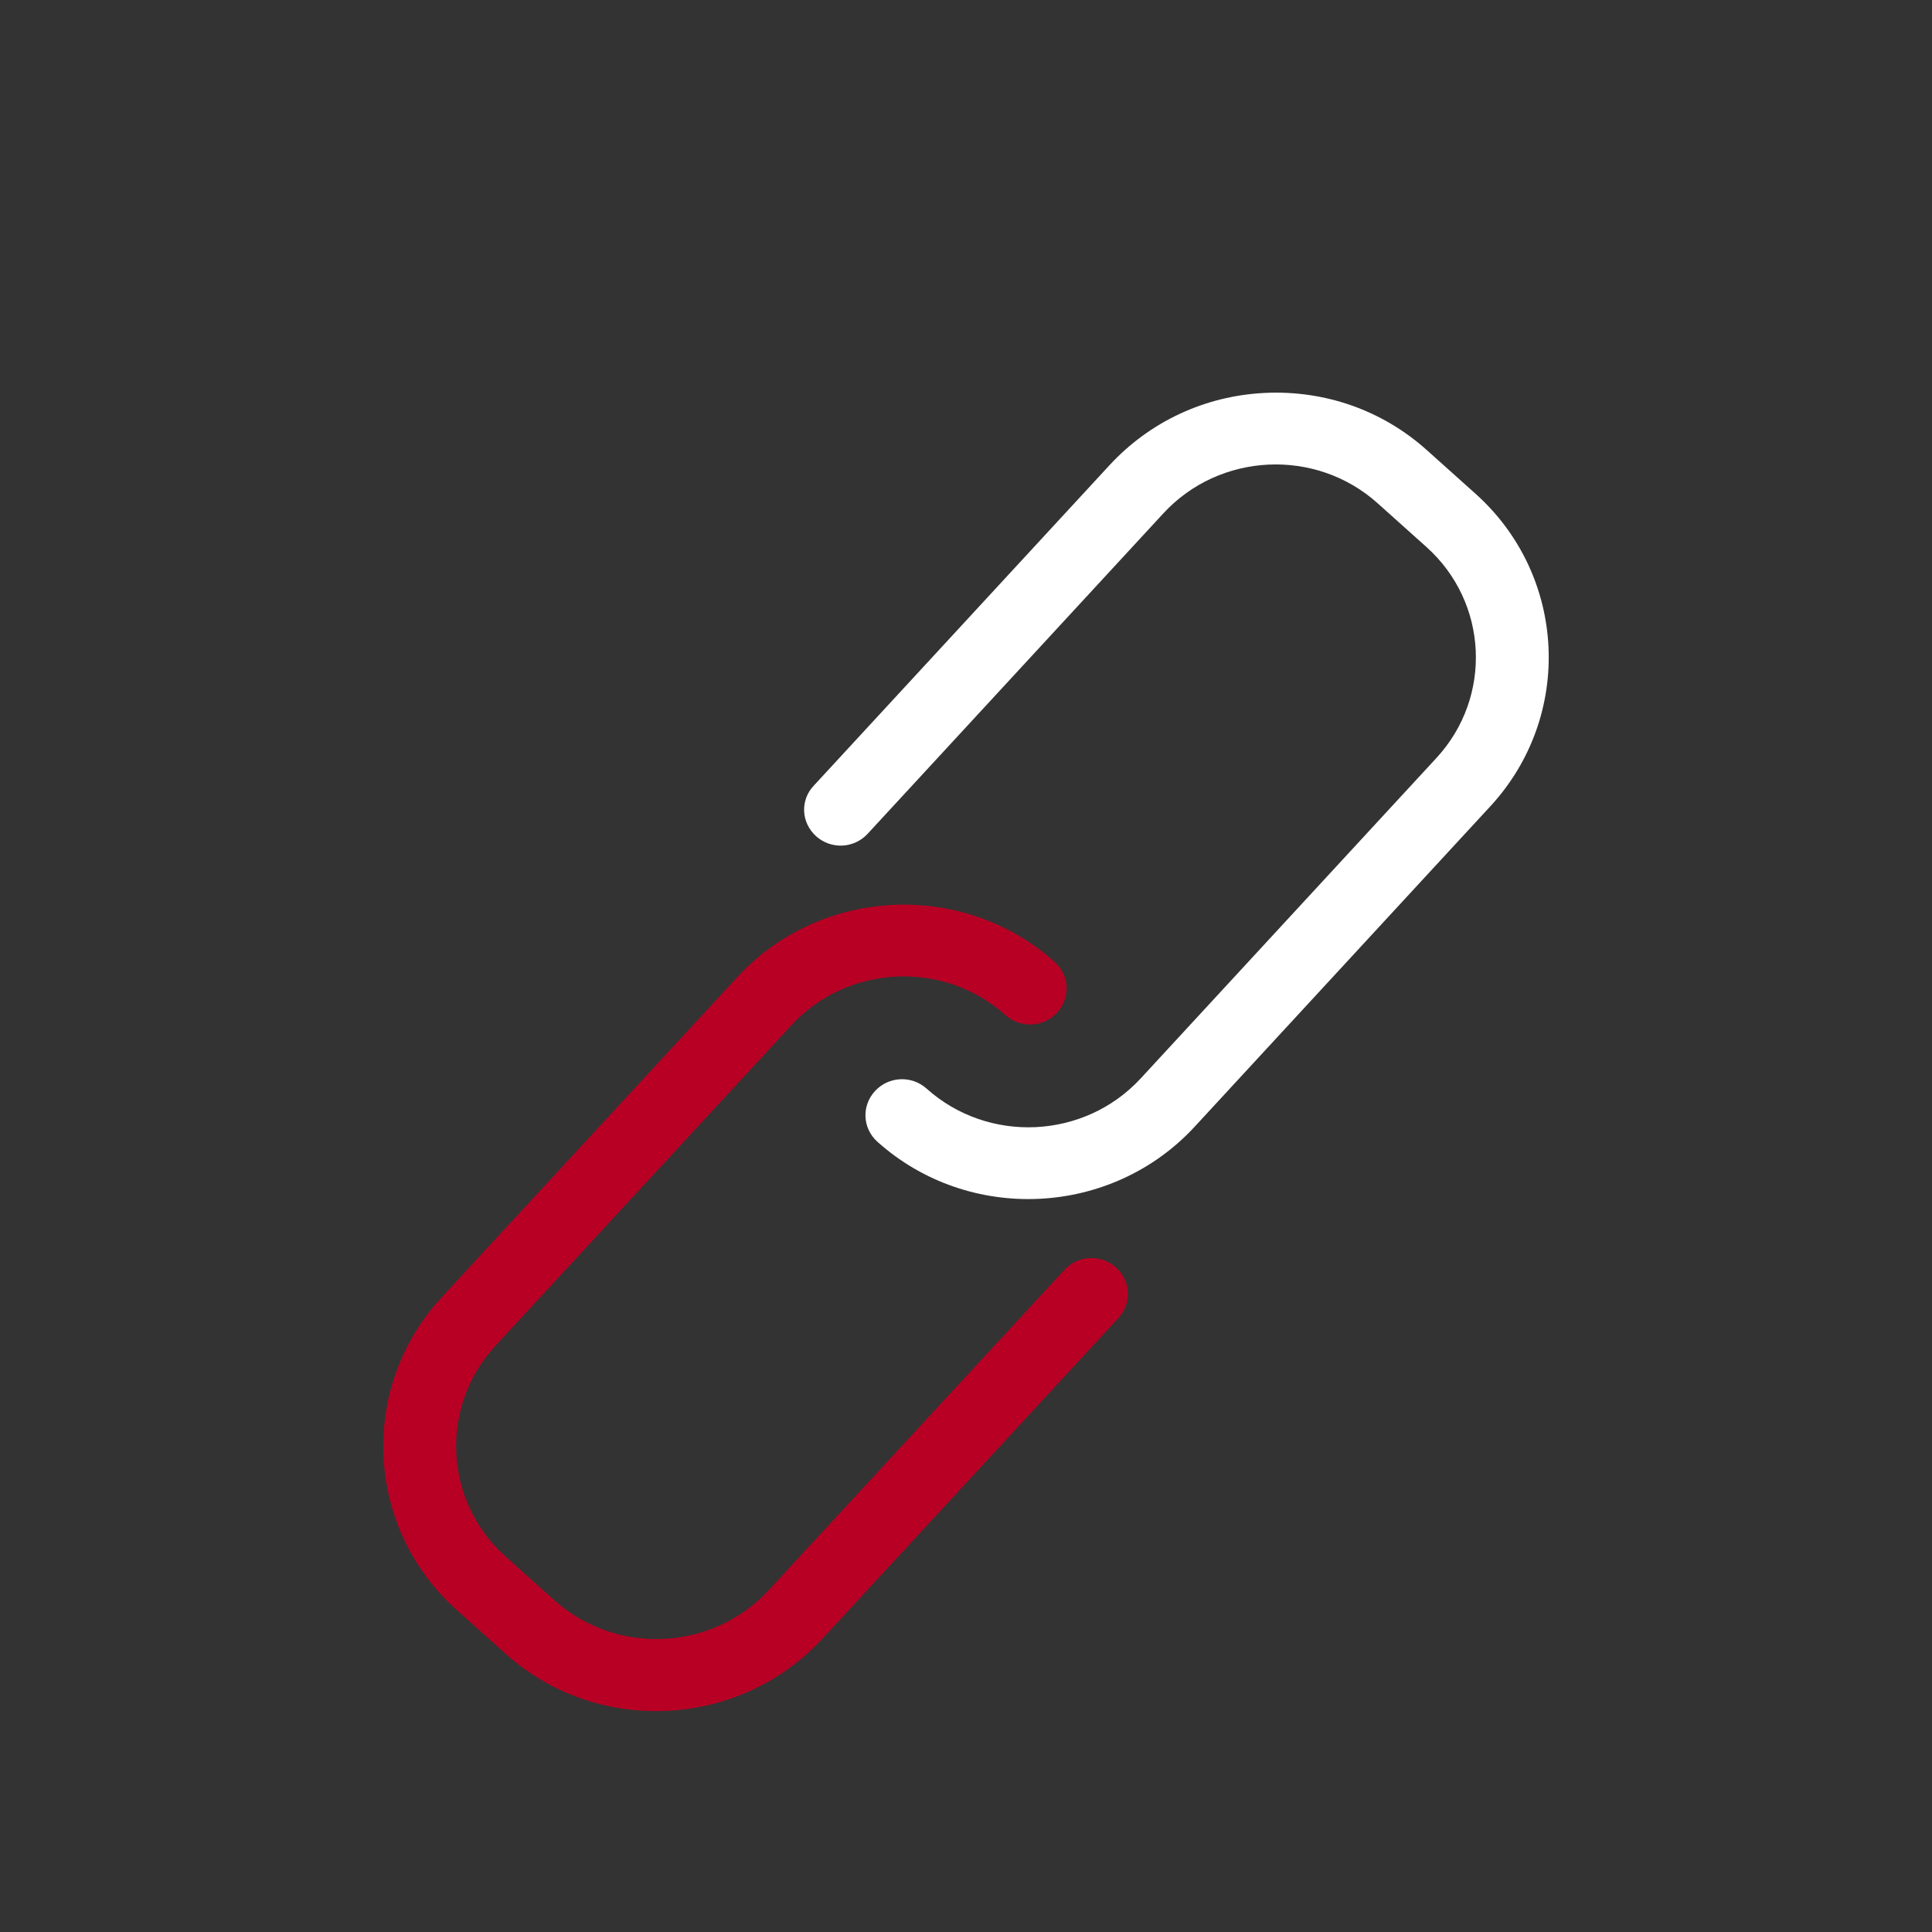
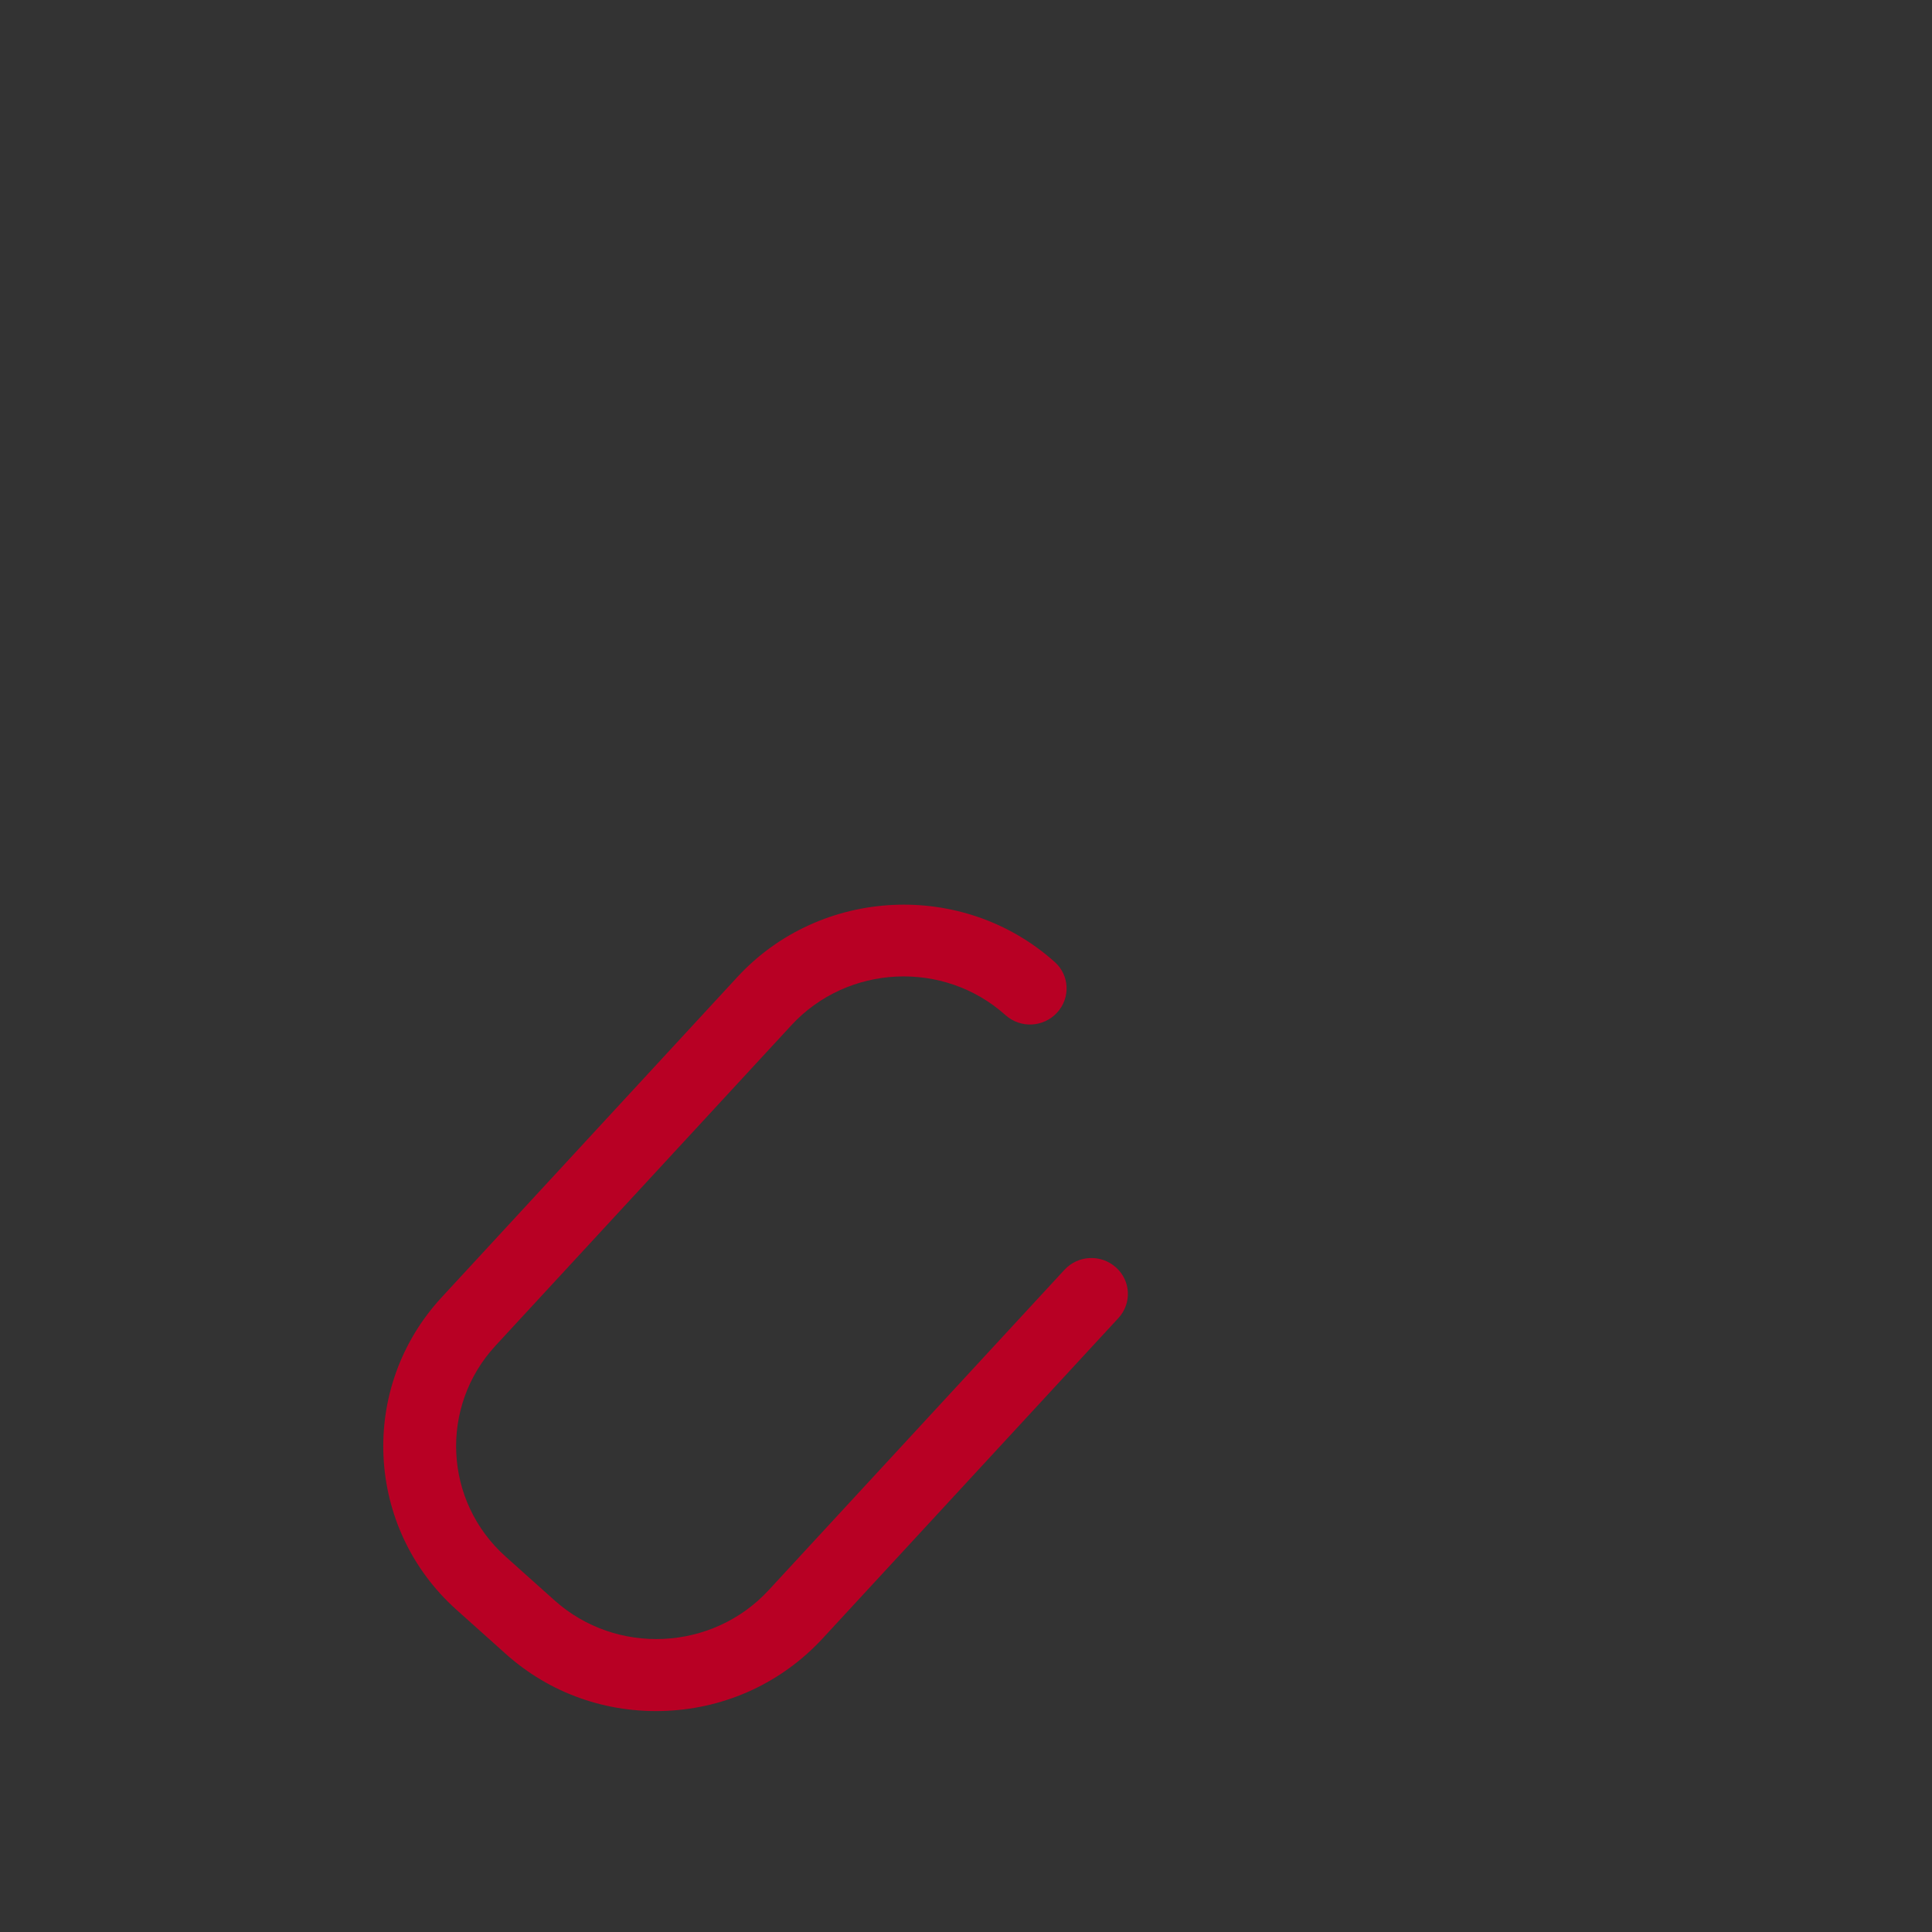
<svg xmlns="http://www.w3.org/2000/svg" width="67" height="67" viewBox="0 0 67 67" fill="none">
  <rect x="0" y="0" width="67" height="67" fill="#333333" stroke="none" />
  <path d="M36.657 35.119C36.185 35.631 35.389 35.669 34.87 35.204C32.725 33.283 29.395 33.442 27.442 35.557L17.186 46.665C15.233 48.78 15.389 52.061 17.534 53.981L19.229 55.498C21.373 57.419 24.704 57.26 26.657 55.145L36.913 44.037C37.385 43.525 38.181 43.487 38.7 43.952C39.219 44.417 39.256 45.2 38.783 45.712L28.528 56.82C27.128 58.336 25.21 59.231 23.134 59.33C21.056 59.428 19.063 58.729 17.525 57.343L15.831 55.826C14.244 54.405 13.393 52.479 13.3 50.516C13.206 48.554 13.871 46.555 15.316 44.99L25.571 33.882C28.46 30.753 33.4 30.518 36.574 33.359C37.092 33.815 37.13 34.607 36.657 35.119Z" fill="#B80024" />
-   <path d="M49.475 15.604L51.169 17.122C54.342 19.964 54.574 24.831 51.684 27.961L41.43 39.073C38.541 42.203 33.602 42.438 30.428 39.596C29.909 39.131 29.872 38.348 30.345 37.836C30.817 37.324 31.613 37.286 32.132 37.751C34.276 39.672 37.607 39.513 39.56 37.397L49.814 26.286C51.767 24.17 51.611 20.889 49.466 18.968L47.772 17.45C45.627 15.529 42.296 15.687 40.344 17.803L30.089 28.915C29.617 29.427 28.821 29.465 28.302 29C28.048 28.771 27.901 28.455 27.887 28.142C27.872 27.828 27.978 27.5 28.219 27.248L38.473 16.137C39.873 14.62 41.791 13.725 43.867 13.626C45.944 13.527 47.937 14.227 49.475 15.604Z" fill="white" />
</svg>